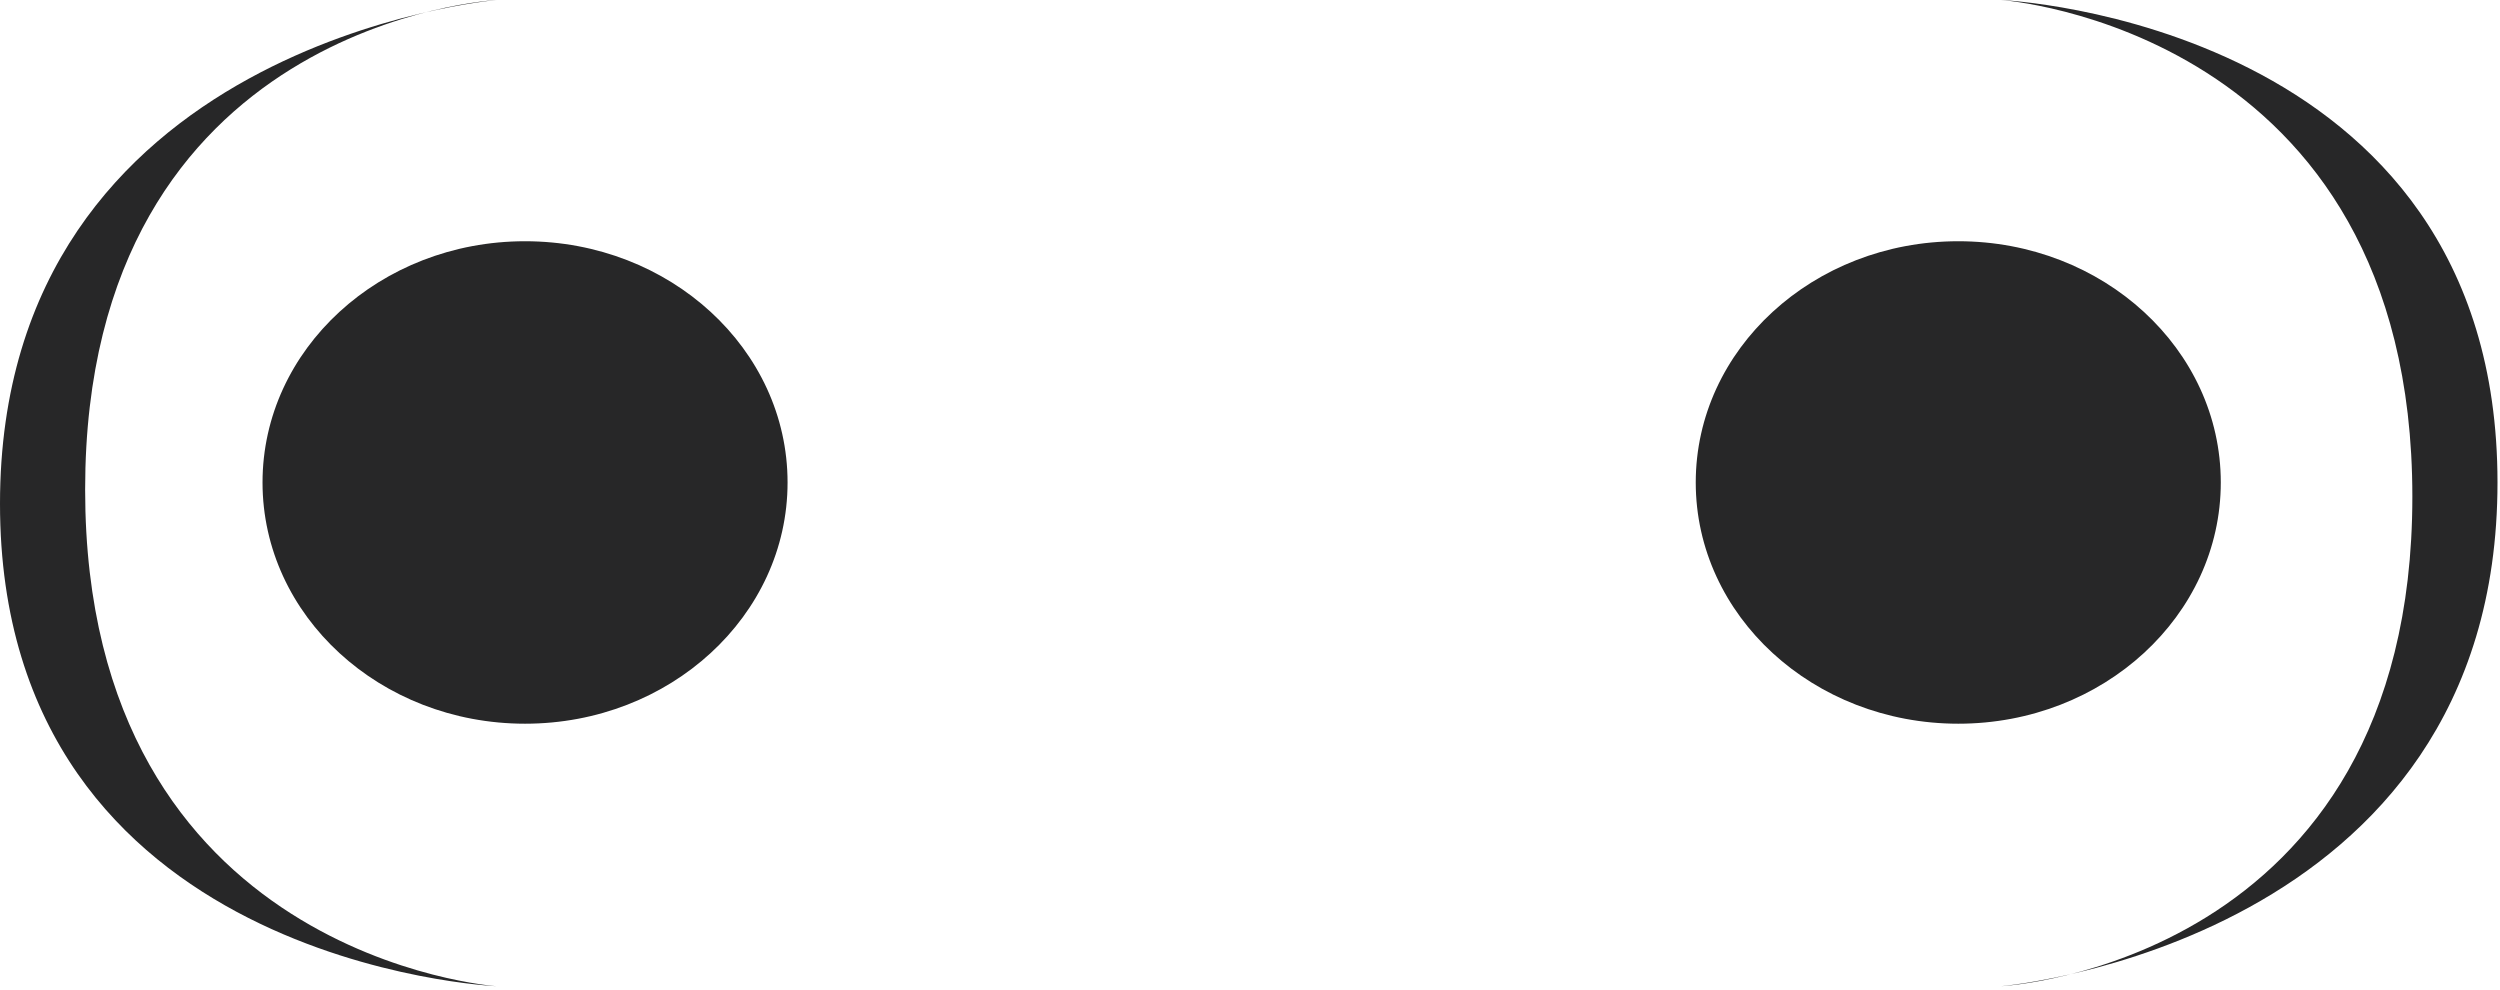
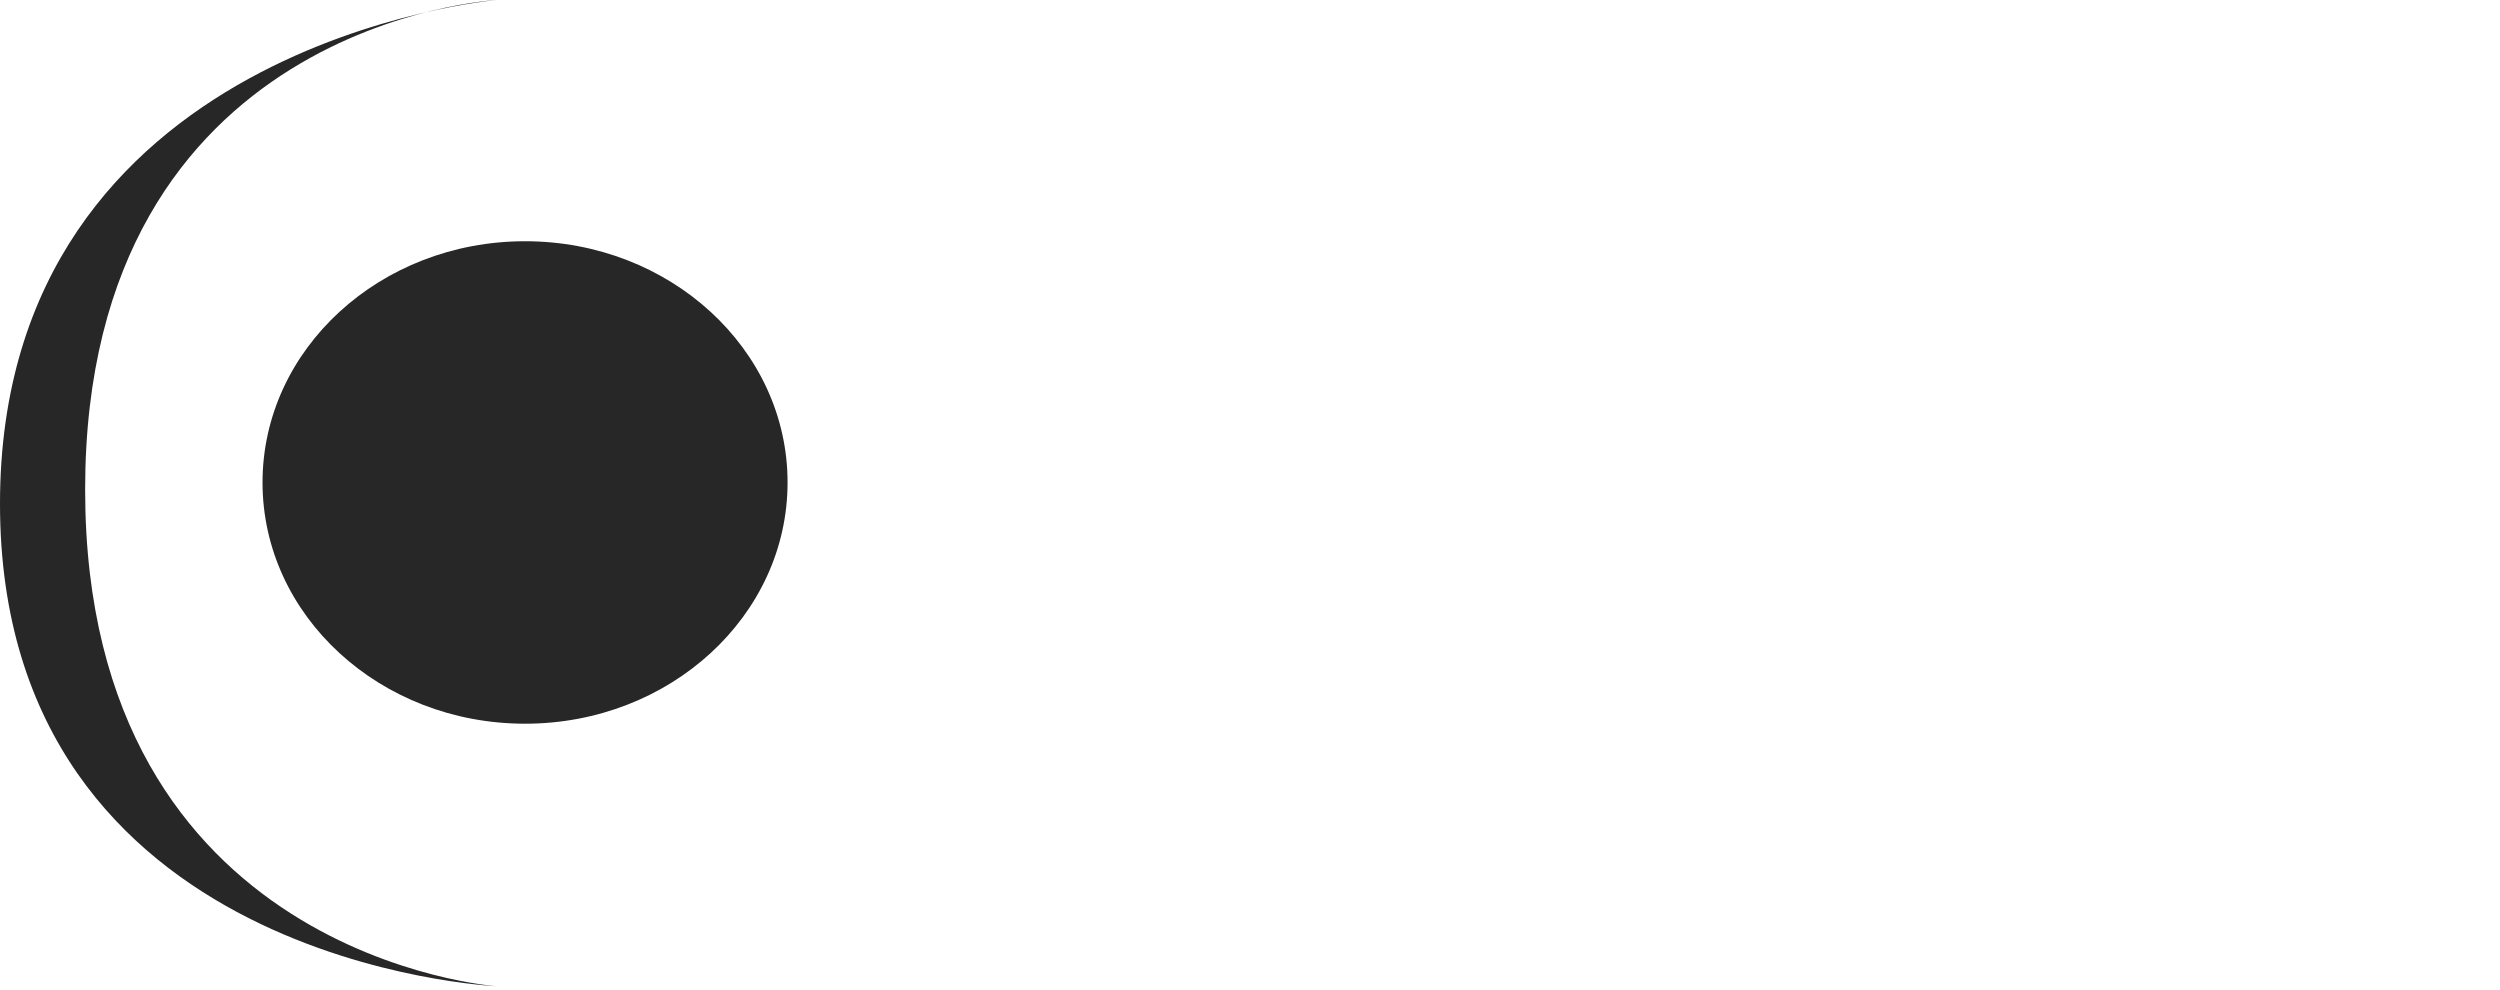
<svg xmlns="http://www.w3.org/2000/svg" width="485" height="192" viewBox="0 0 485 192" fill="none">
-   <path d="M379.904 140.399C408.031 140.399 430.833 119.446 430.833 93.6C430.833 67.753 408.031 46.8 379.904 46.8C351.776 46.8 328.975 67.753 328.975 93.6C328.975 119.446 351.776 140.399 379.904 140.399Z" fill="#272728" />
-   <path d="M101.859 140.399C129.986 140.399 152.788 119.446 152.788 93.6C152.788 67.753 129.986 46.8 101.859 46.8C73.731 46.8 50.93 67.753 50.93 93.6C50.93 119.446 73.731 140.399 101.859 140.399Z" fill="#272728" />
+   <path d="M101.859 140.399C129.986 140.399 152.788 119.446 152.788 93.6C152.788 67.753 129.986 46.8 101.859 46.8C73.731 46.8 50.93 67.753 50.93 93.6C50.93 119.446 73.731 140.399 101.859 140.399" fill="#272728" />
  <path d="M96.352 0C96.352 0 0 8.259 0 97.729C0 187.199 96.352 191.328 96.352 191.328C96.352 191.328 16.517 185.822 16.517 94.976C16.517 4.129 96.352 0 96.352 0Z" fill="#272728" />
-   <path d="M388.162 191.328C388.162 191.328 484.514 183.069 484.514 93.599C484.514 4.129 388.162 0 388.162 0C388.162 0 467.997 5.506 467.997 96.352C467.997 187.199 388.162 191.328 388.162 191.328Z" fill="#272728" />
</svg>